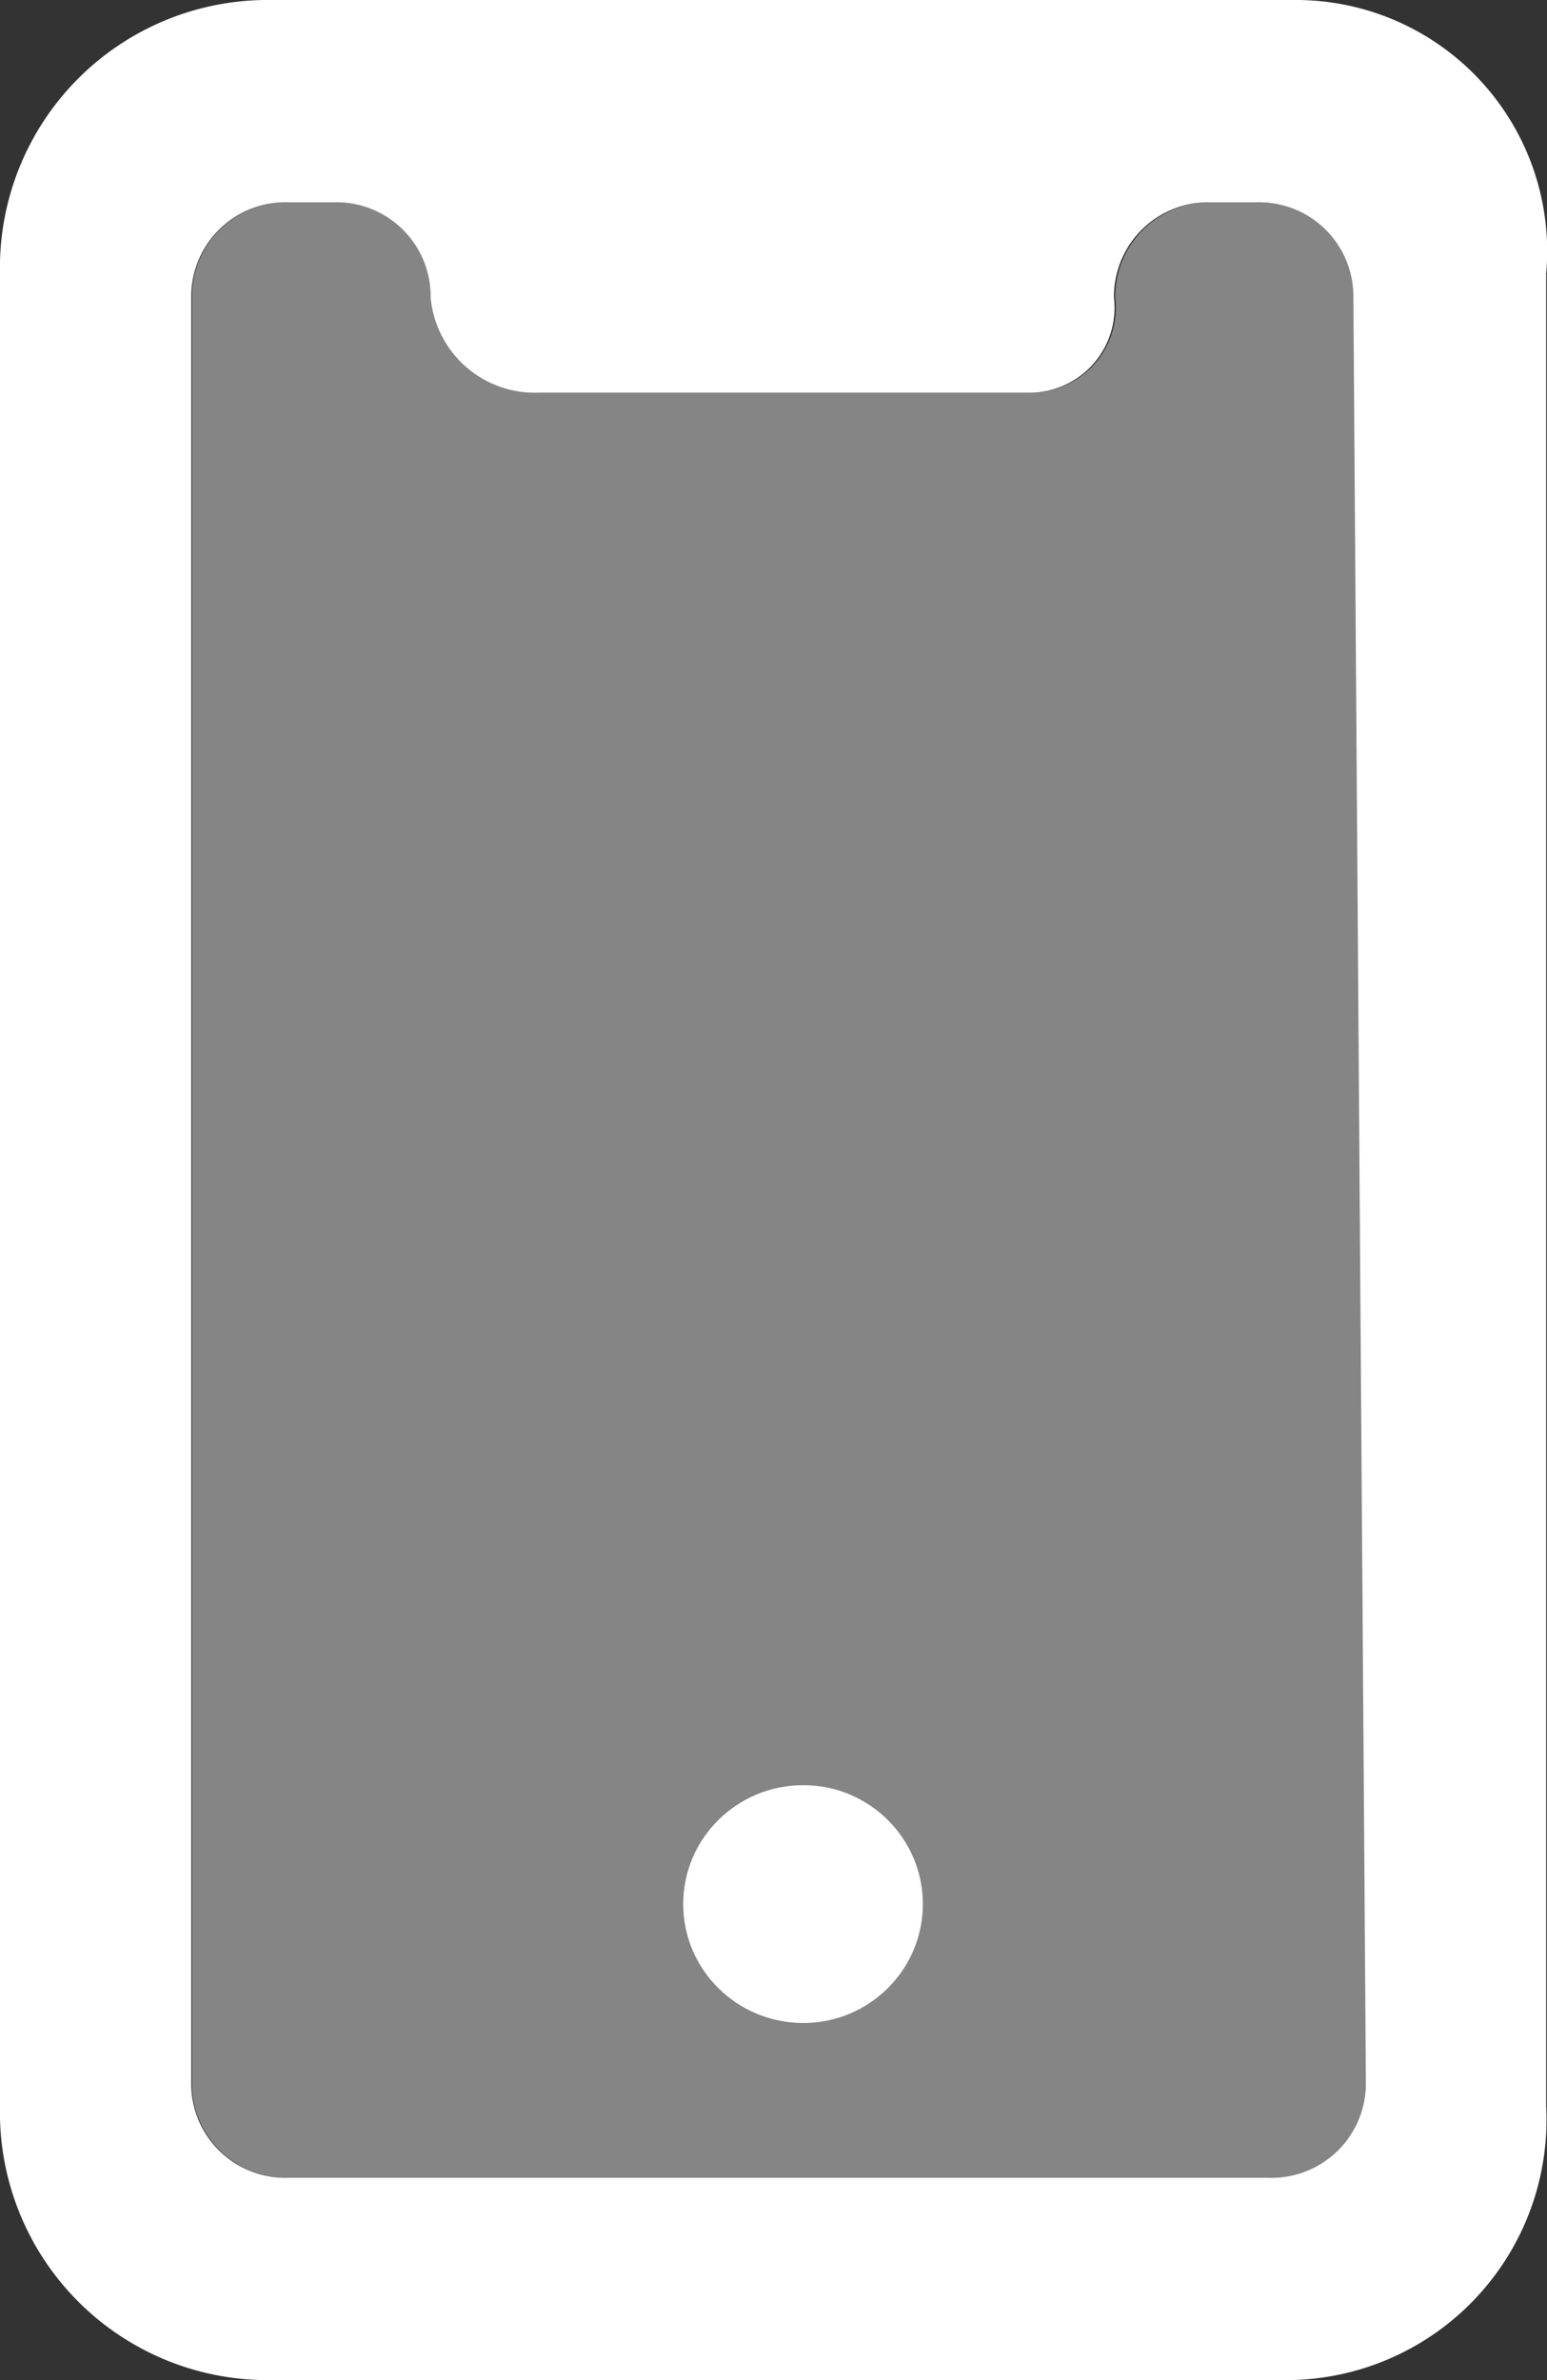
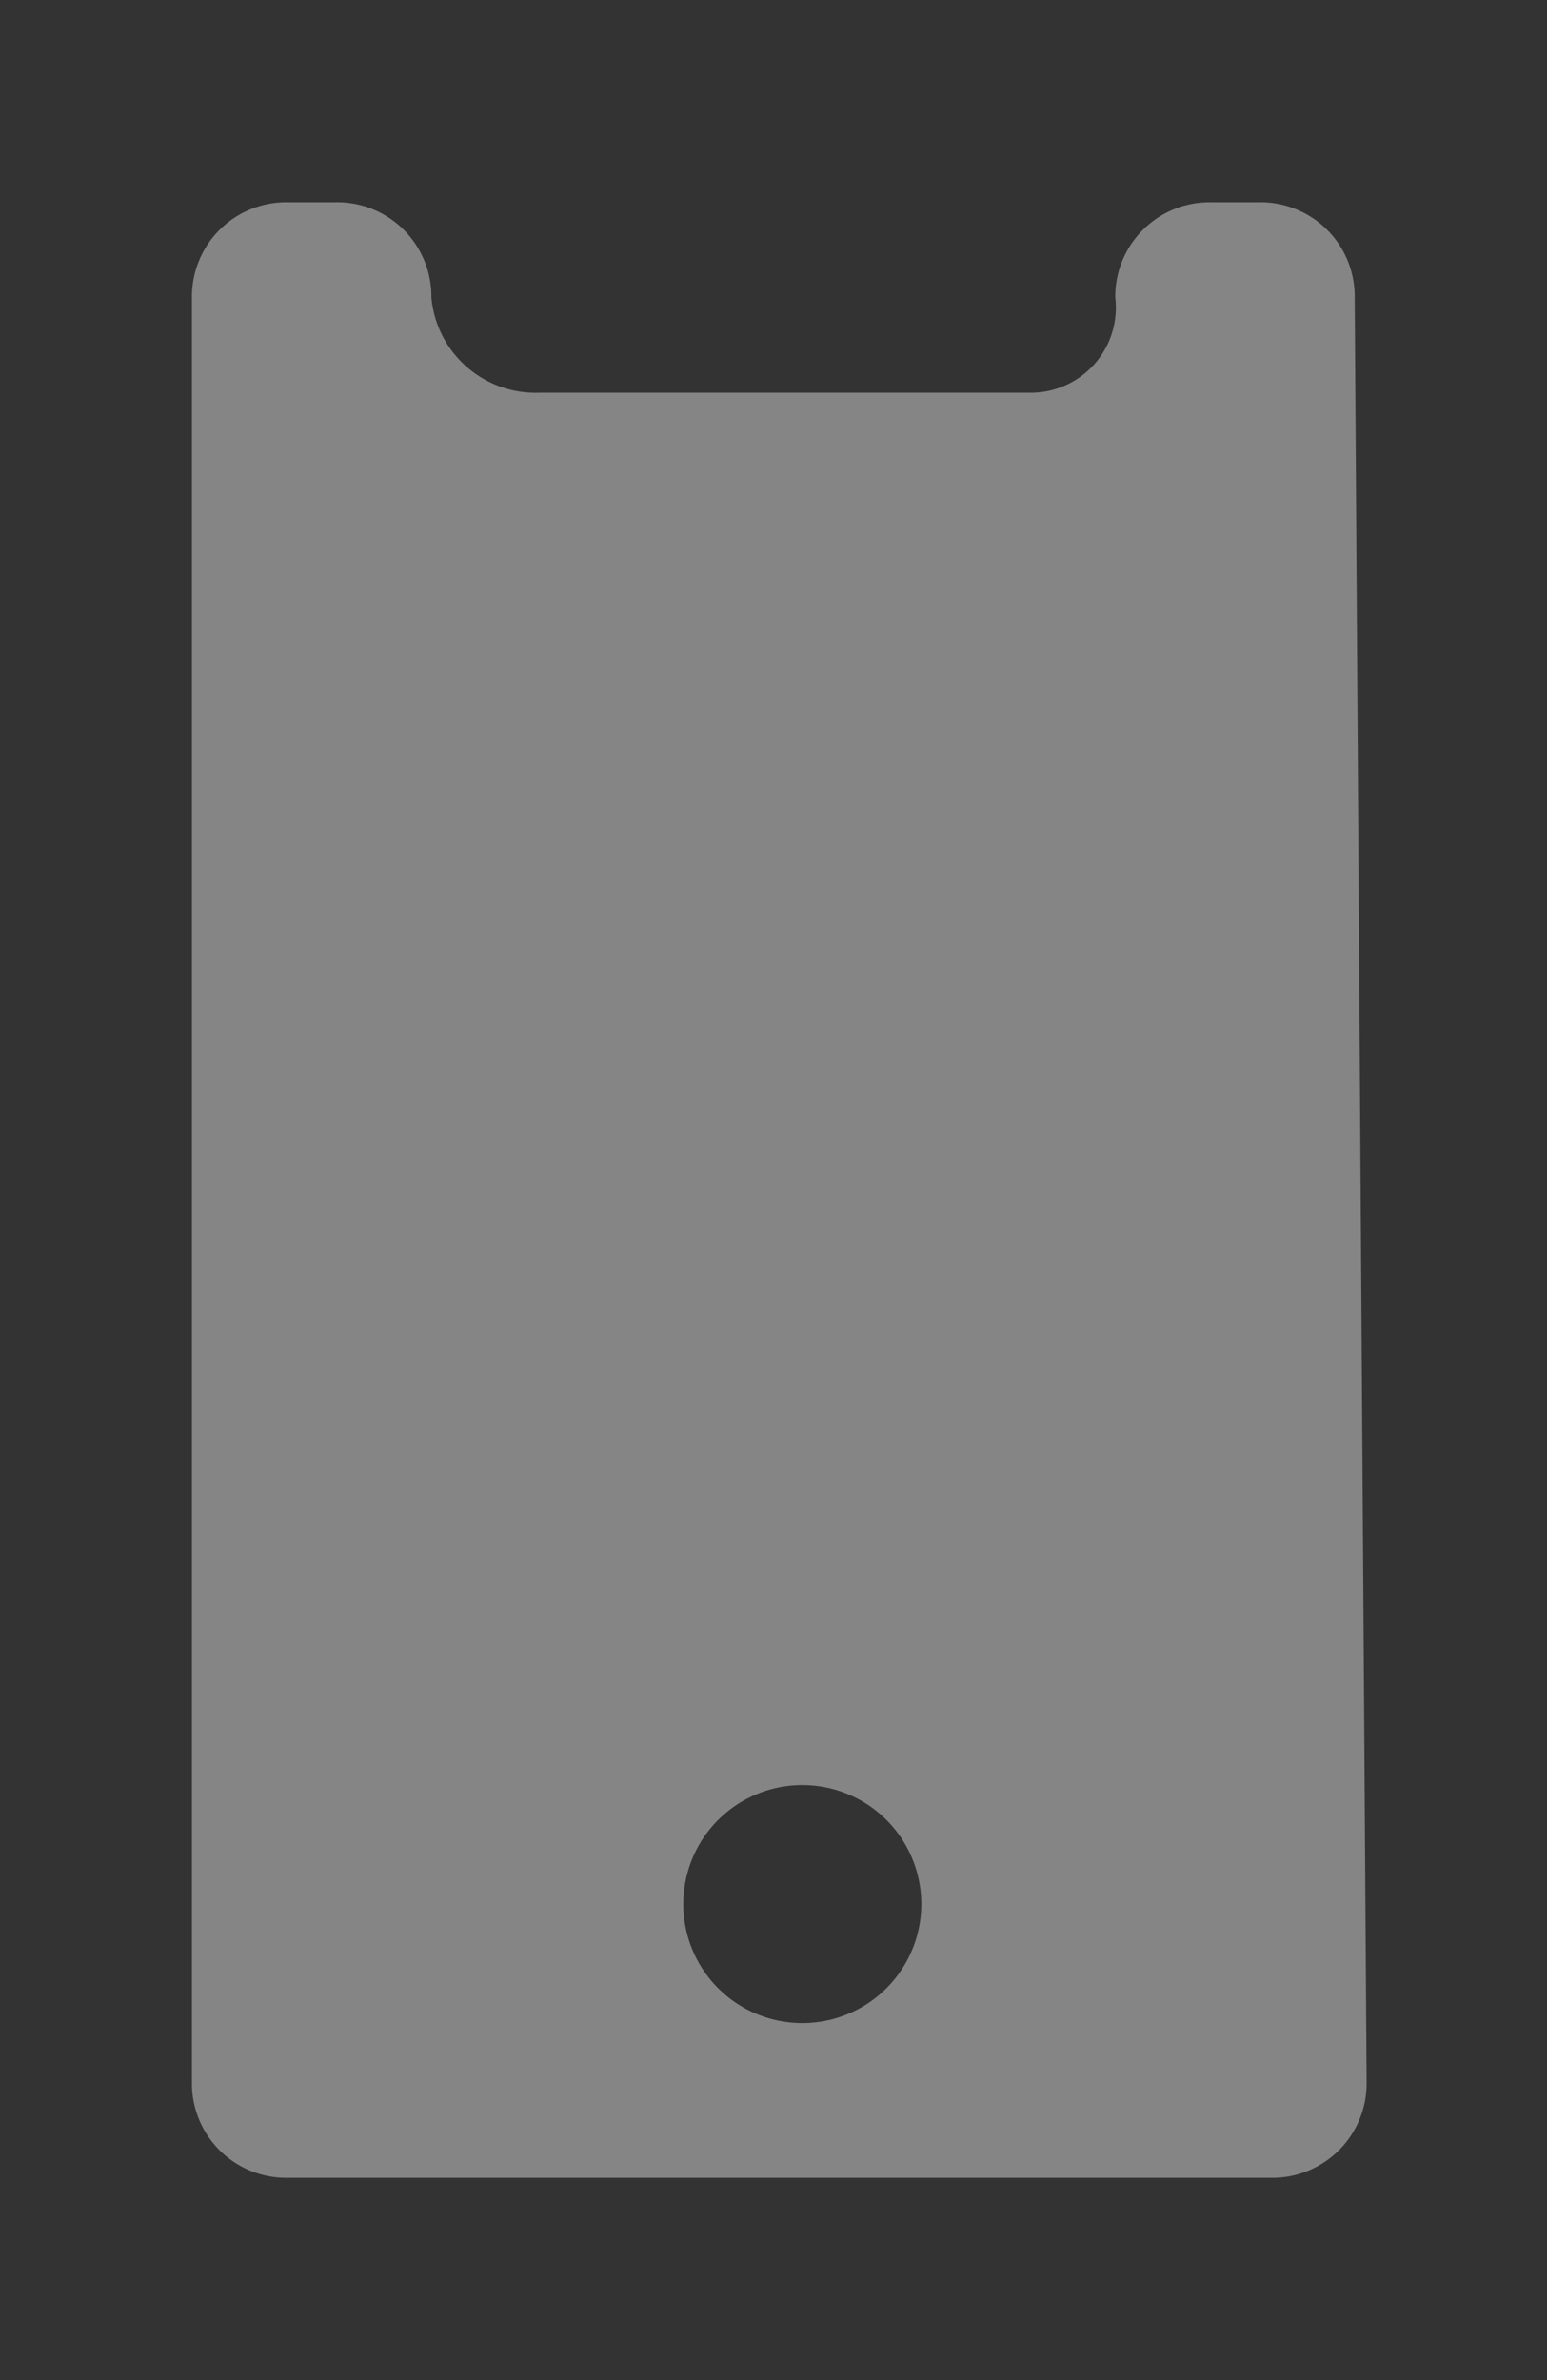
<svg xmlns="http://www.w3.org/2000/svg" width="13" height="20" viewBox="0 0 13 20">
  <rect x="0" y="0" width="13" height="20" fill="#333333" stroke="none" />
  <g transform="translate(-100.09)" fill="#fff">
-     <path d="M110.968 0h-8.662a2.25 2.25 0 00-2.216 2.3v15.4a2.25 2.25 0 002.216 2.3h8.561a2.189 2.189 0 002.216-2.3V2.3a2.111 2.111 0 00-2.115-2.3zm.6 17.5a.792.792 0 01-.806.8h-8.259a.791.791 0 01-.806-.8v-15a.792.792 0 01.806-.8h.4a.791.791 0 01.806.8.88.88 0 00.907.8h4.13a.715.715 0 00.705-.8.792.792 0 01.806-.8h.4a.791.791 0 01.806.8z" />
-     <ellipse cx="1.007" cy="1" rx="1.007" ry="1" transform="translate(105.831 15)" />
    <path d="M106.839 15a1 1 0 11-1.007 1 1 1 0 011.007-1zm1.914-11.7h-4.131a.88.88 0 01-.907-.8.791.791 0 00-.806-.8h-.4a.792.792 0 00-.806.8v15a.792.792 0 00.806.8h8.259a.792.792 0 00.806-.8l-.1-15a.791.791 0 00-.806-.8h-.4a.792.792 0 00-.806.8.715.715 0 01-.71.8z" fill-rule="evenodd" opacity=".4" />
  </g>
</svg>